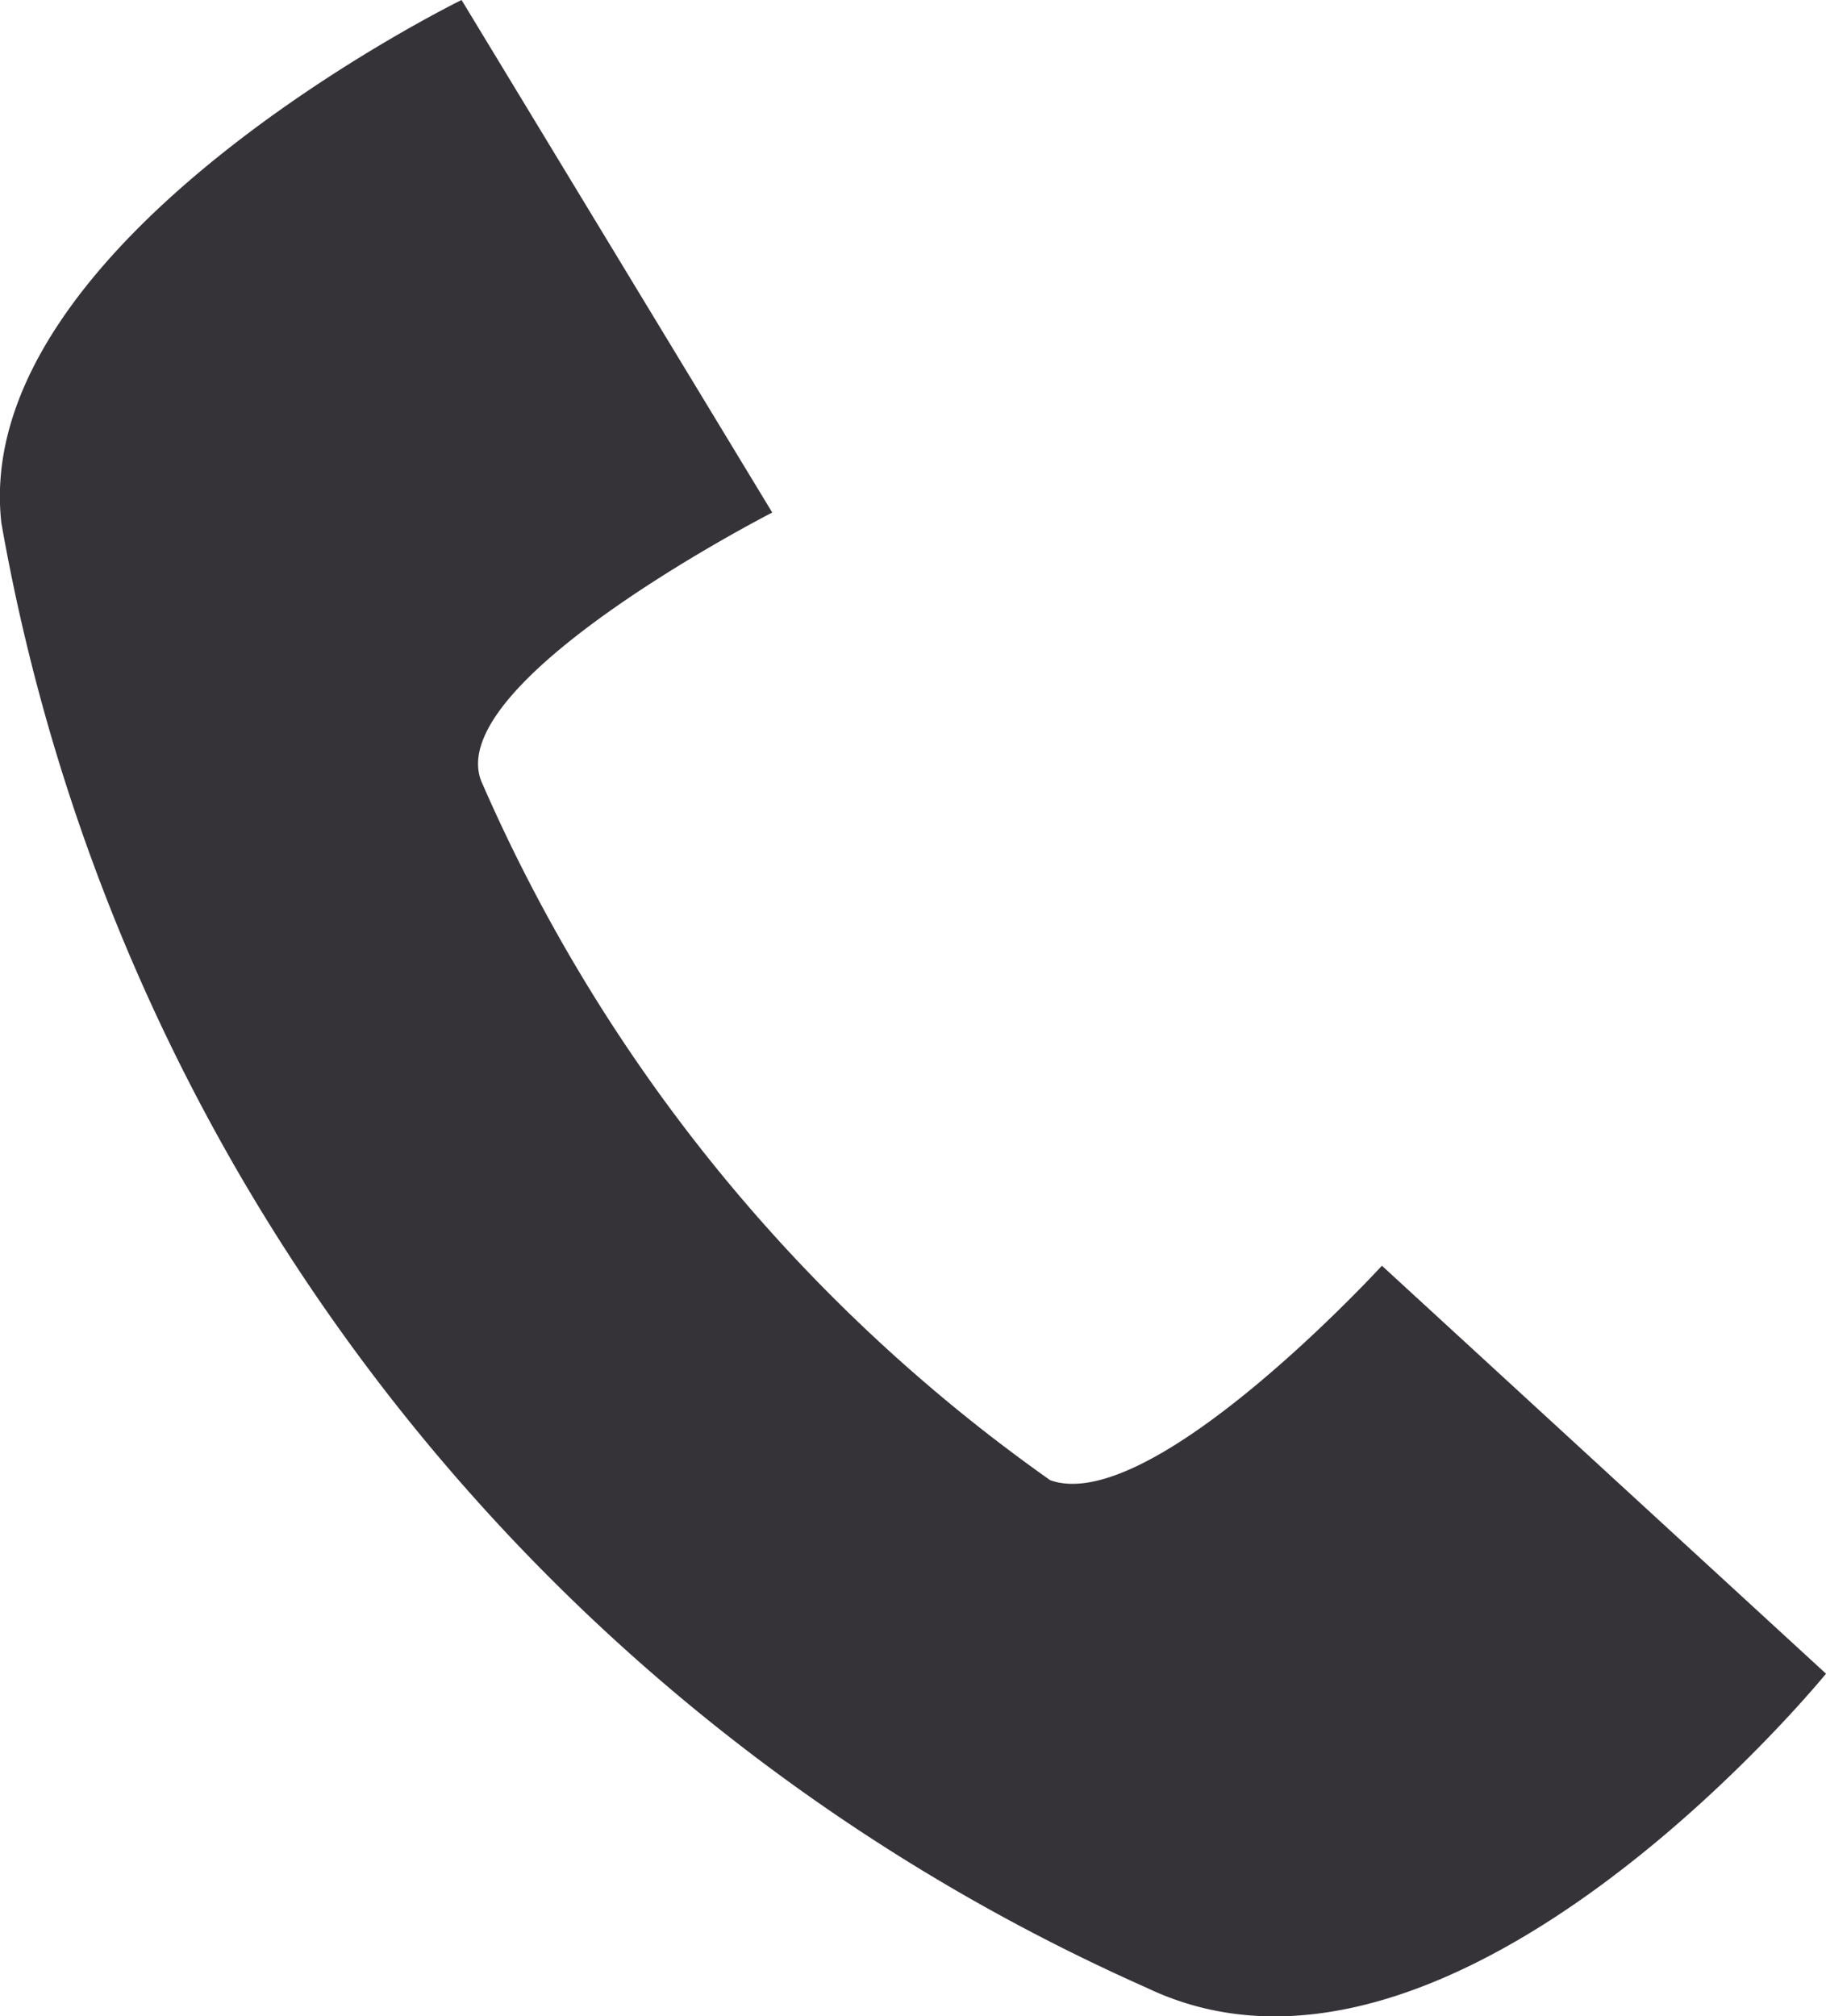
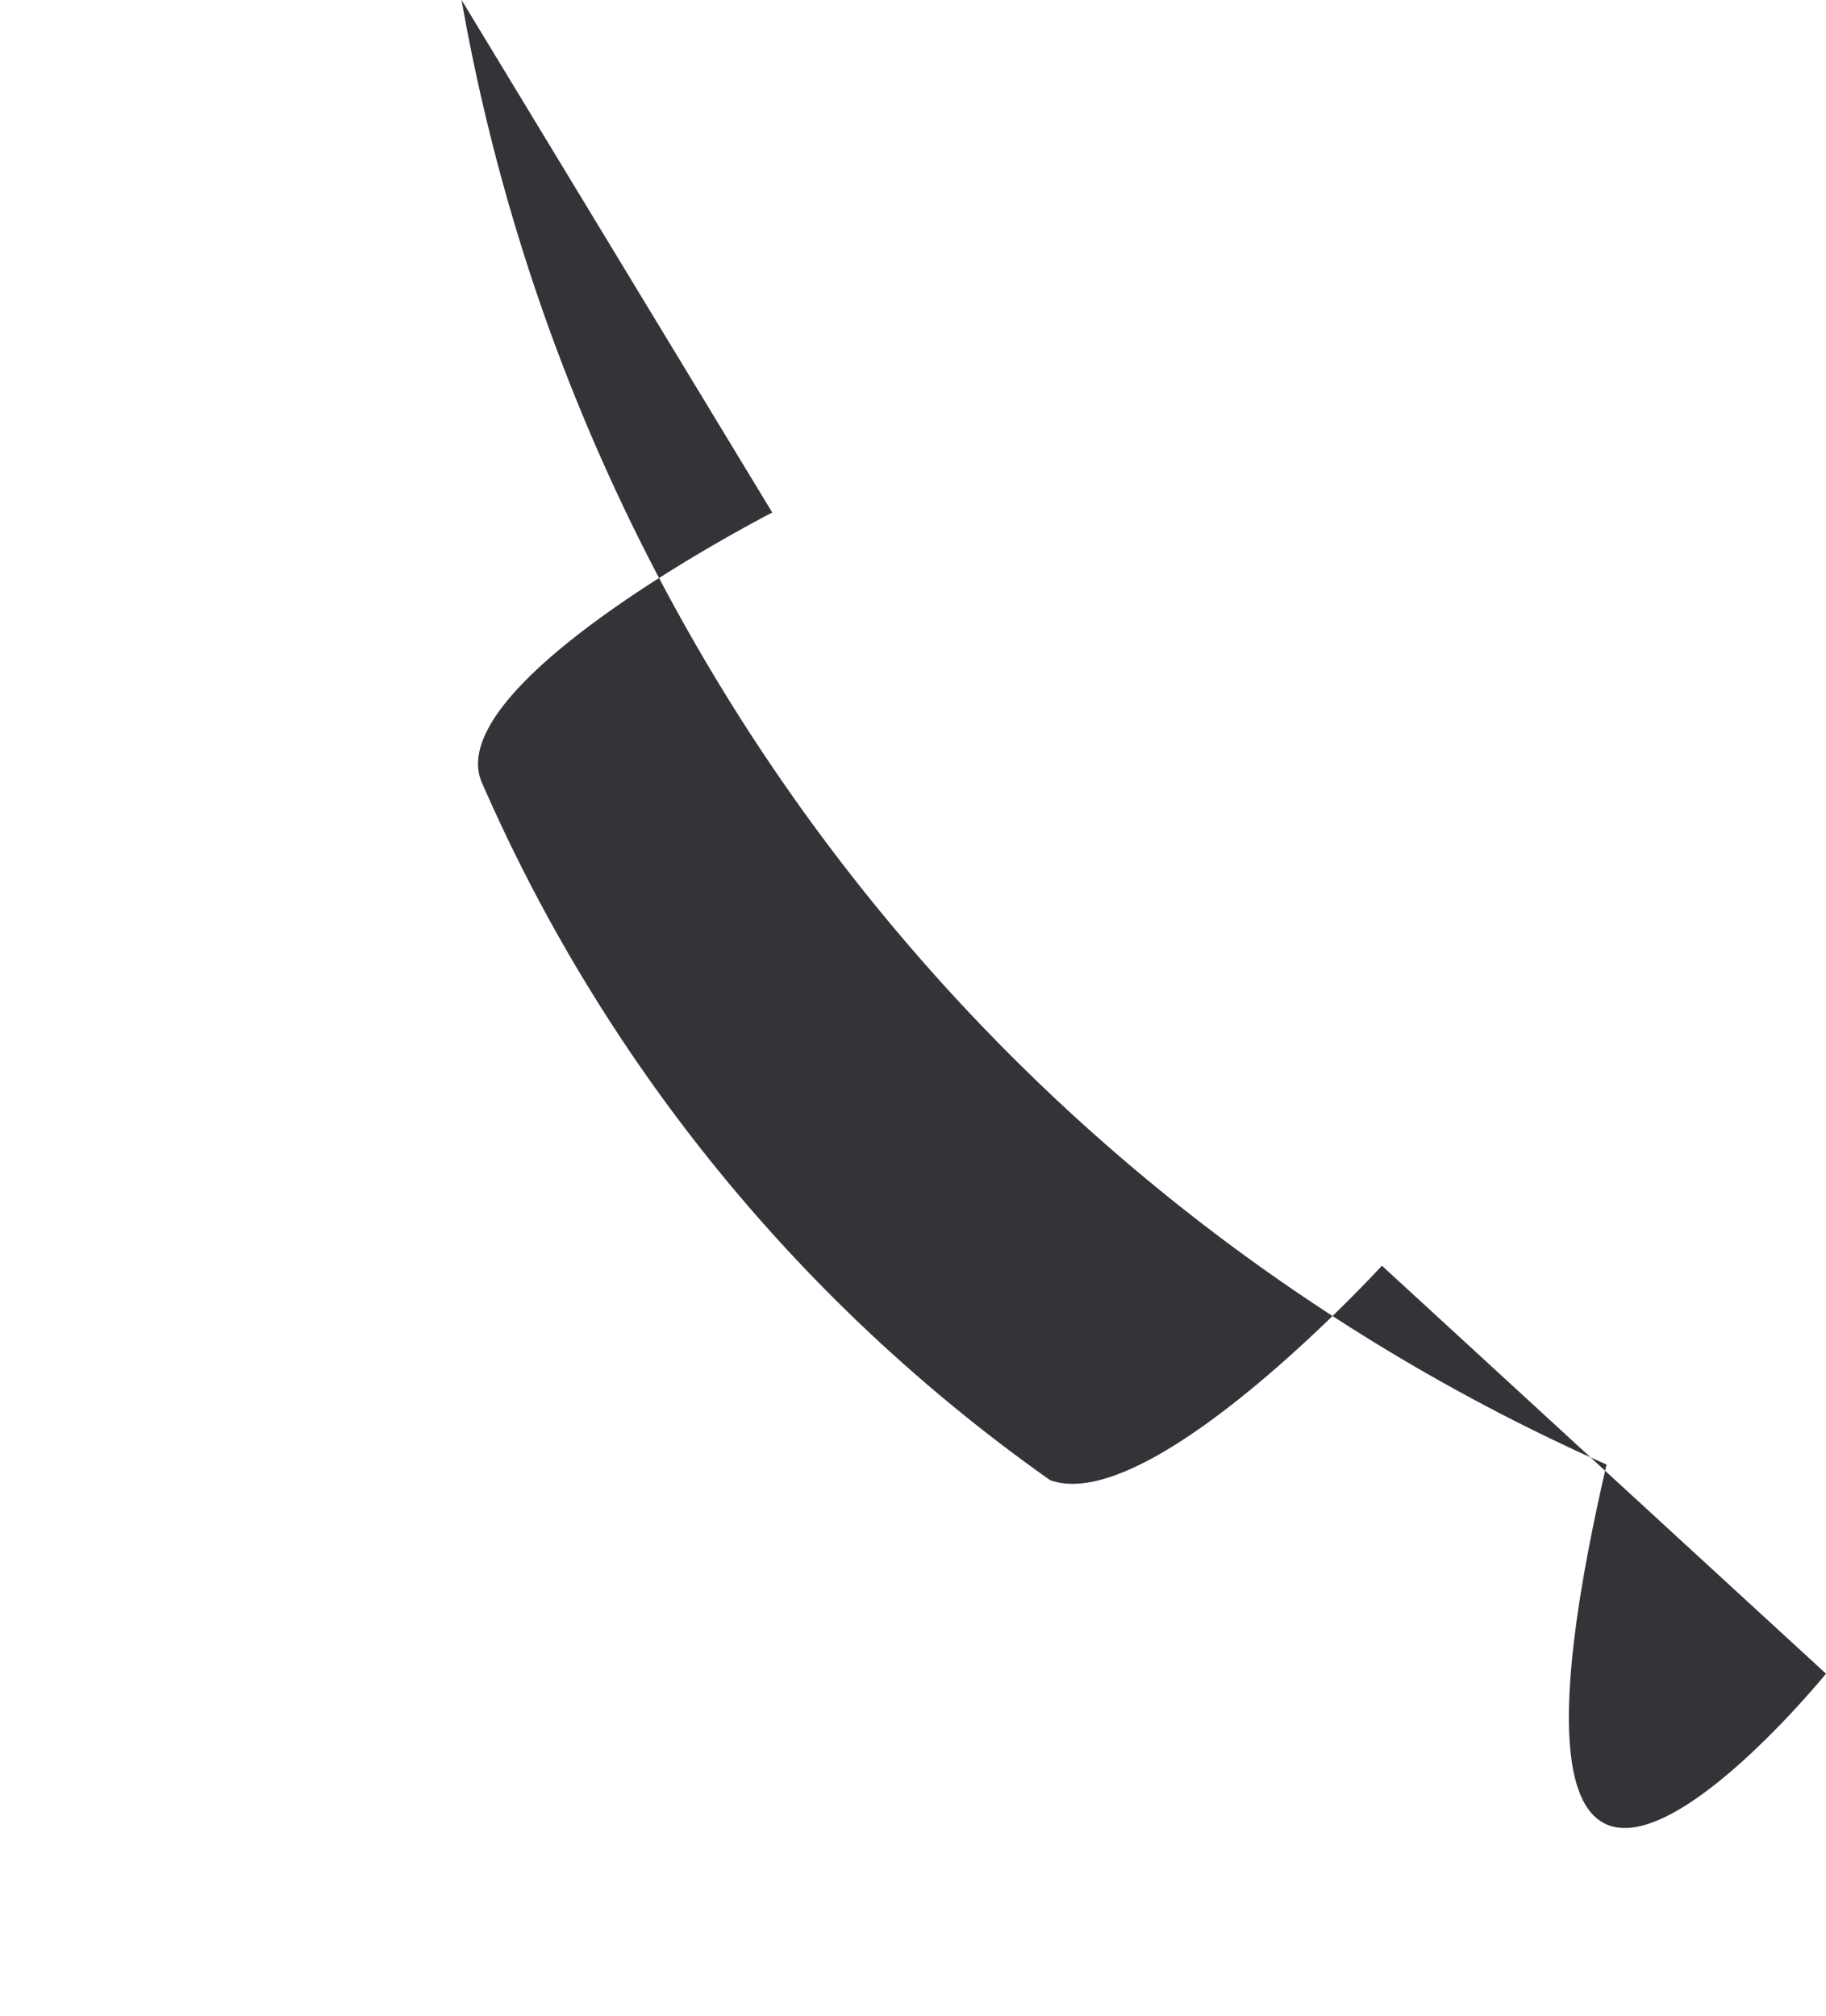
<svg xmlns="http://www.w3.org/2000/svg" width="15.769" height="17.412" viewBox="0 0 15.769 17.412">
-   <path id="Path_39" data-name="Path 39" d="M48.741,46.153,44.906,42.63s-1.987,2.168-2.865,1.852a14.425,14.425,0,0,1-4.9-6.007c-.416-.858,2.5-2.349,2.5-2.349L36.958,31.7s-4.251,2.078-3.974,4.517a17.075,17.075,0,0,0,9.888,12.647C45.506,50.128,48.741,46.153,48.741,46.153Z" transform="translate(-32.972 -31.7)" fill="#353238" />
+   <path id="Path_39" data-name="Path 39" d="M48.741,46.153,44.906,42.63s-1.987,2.168-2.865,1.852a14.425,14.425,0,0,1-4.9-6.007c-.416-.858,2.5-2.349,2.5-2.349L36.958,31.7a17.075,17.075,0,0,0,9.888,12.647C45.506,50.128,48.741,46.153,48.741,46.153Z" transform="translate(-32.972 -31.7)" fill="#353238" />
</svg>